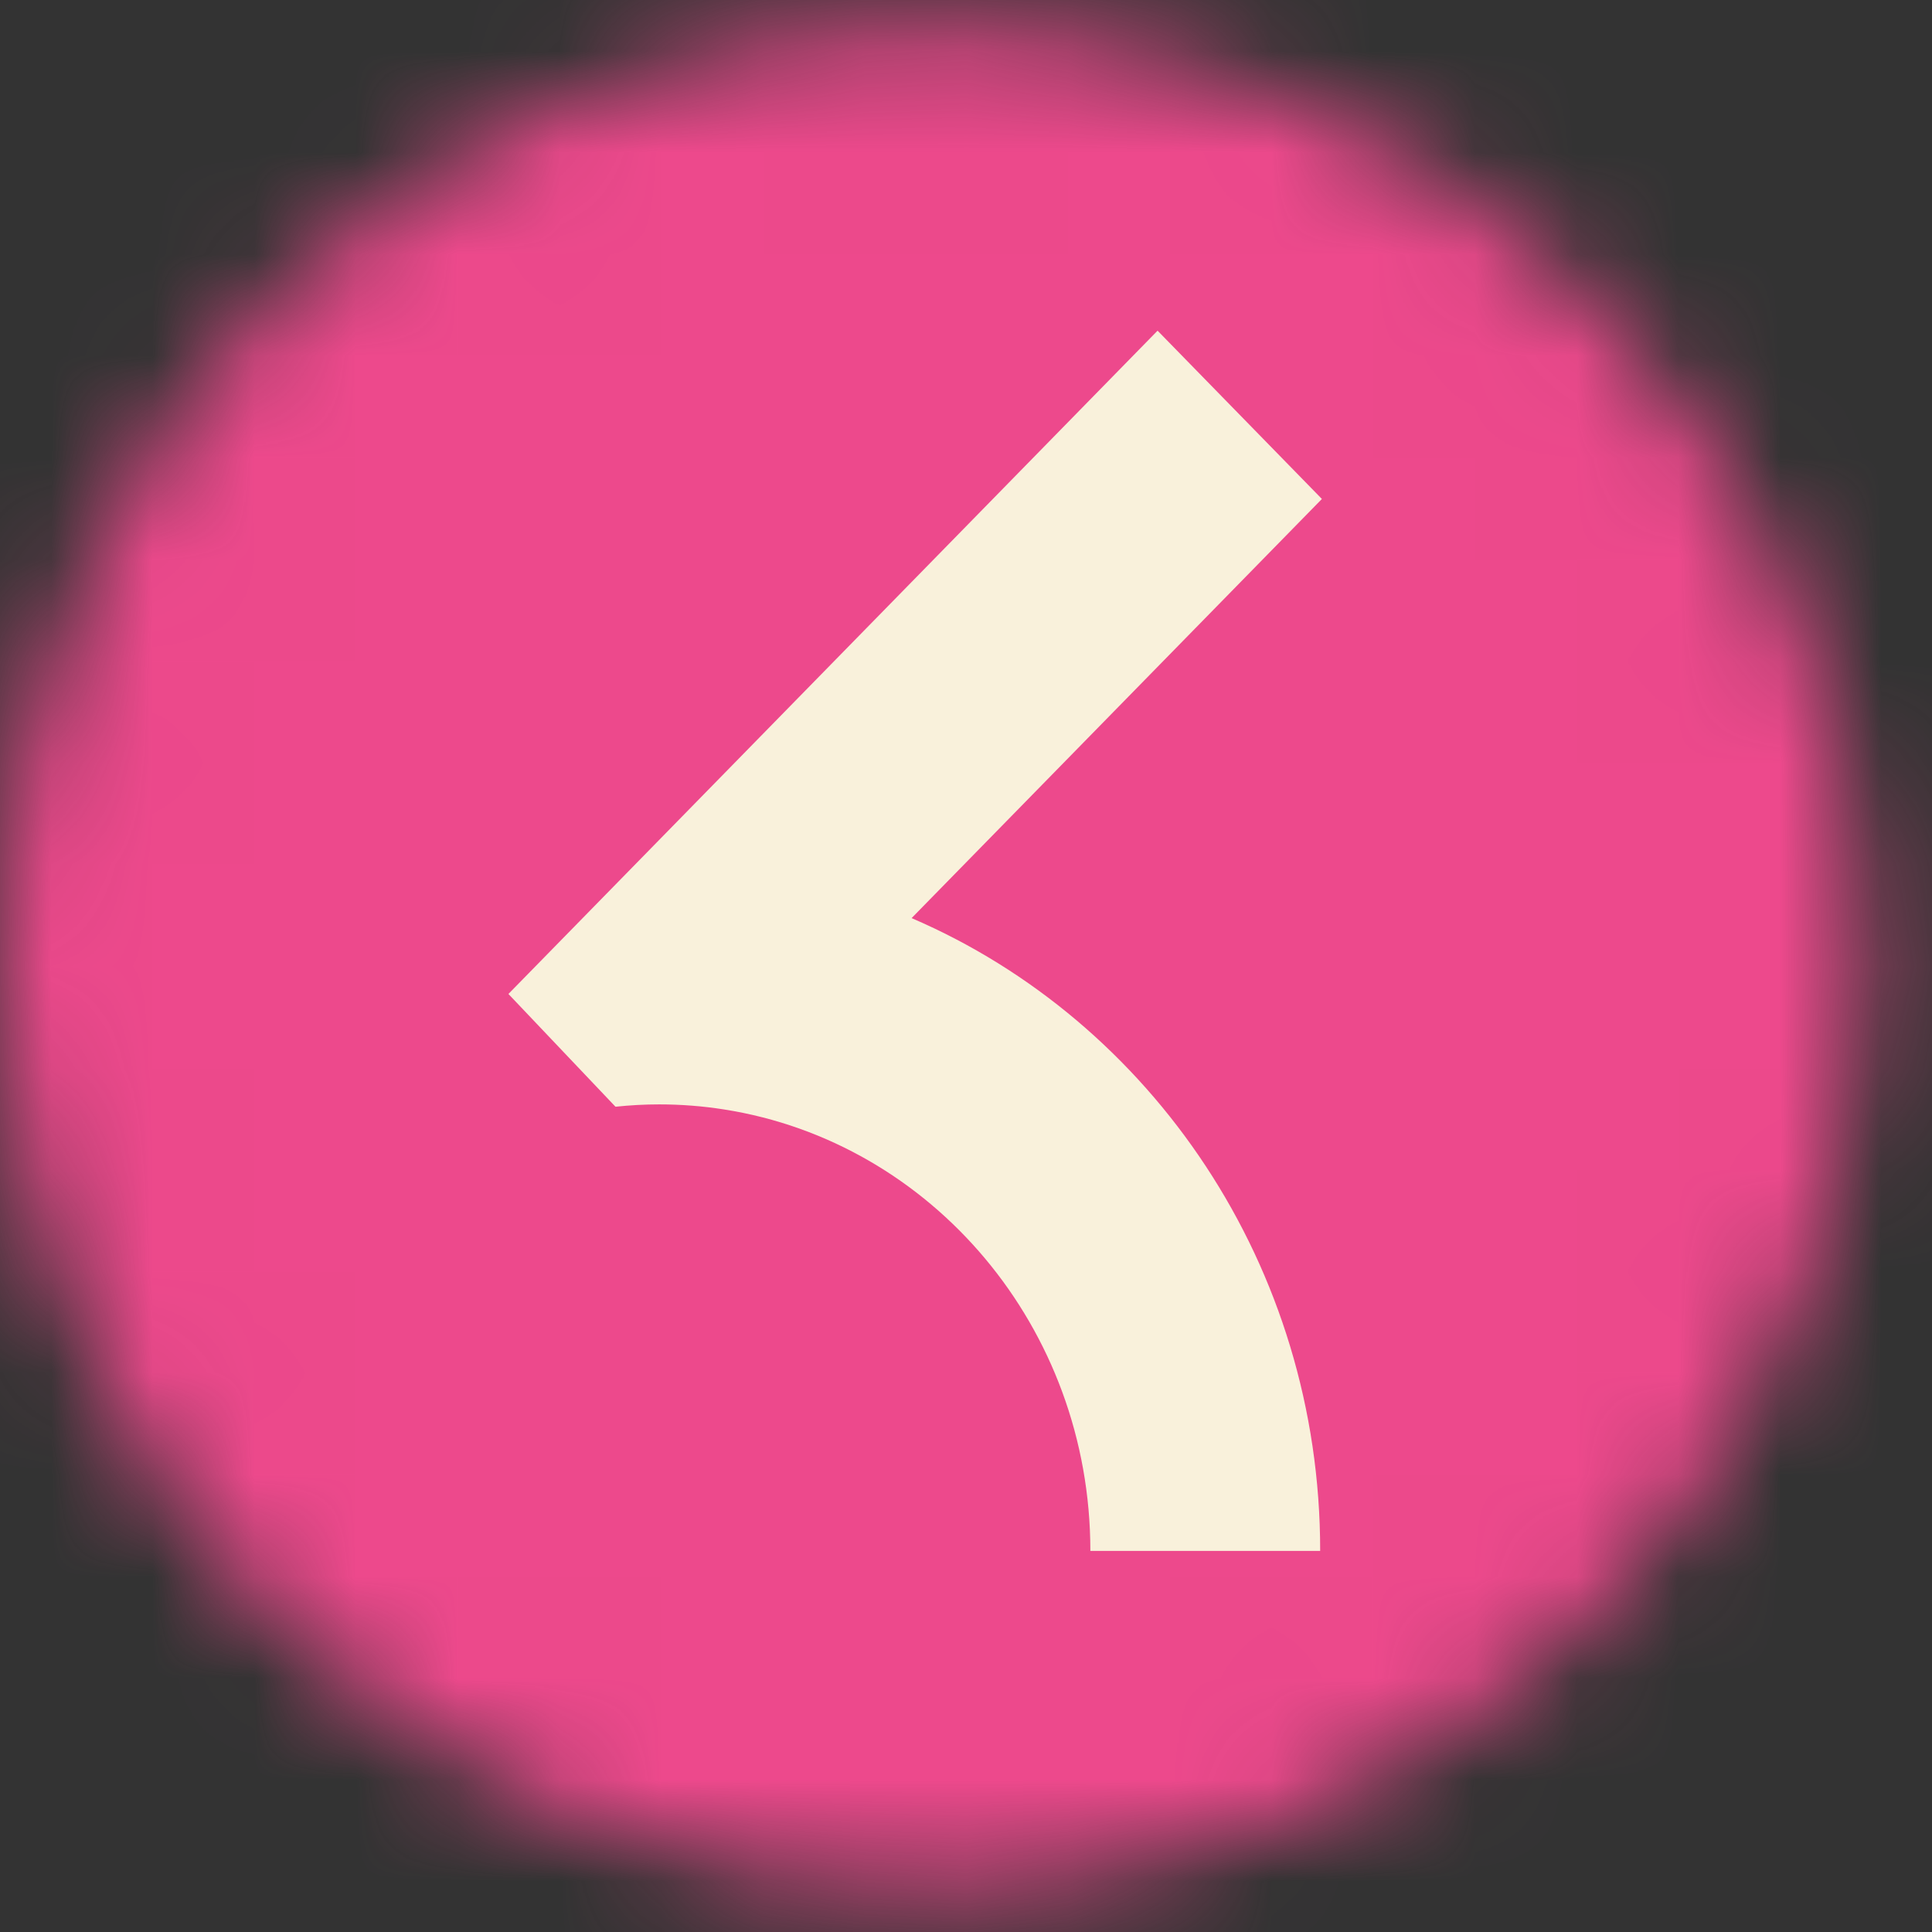
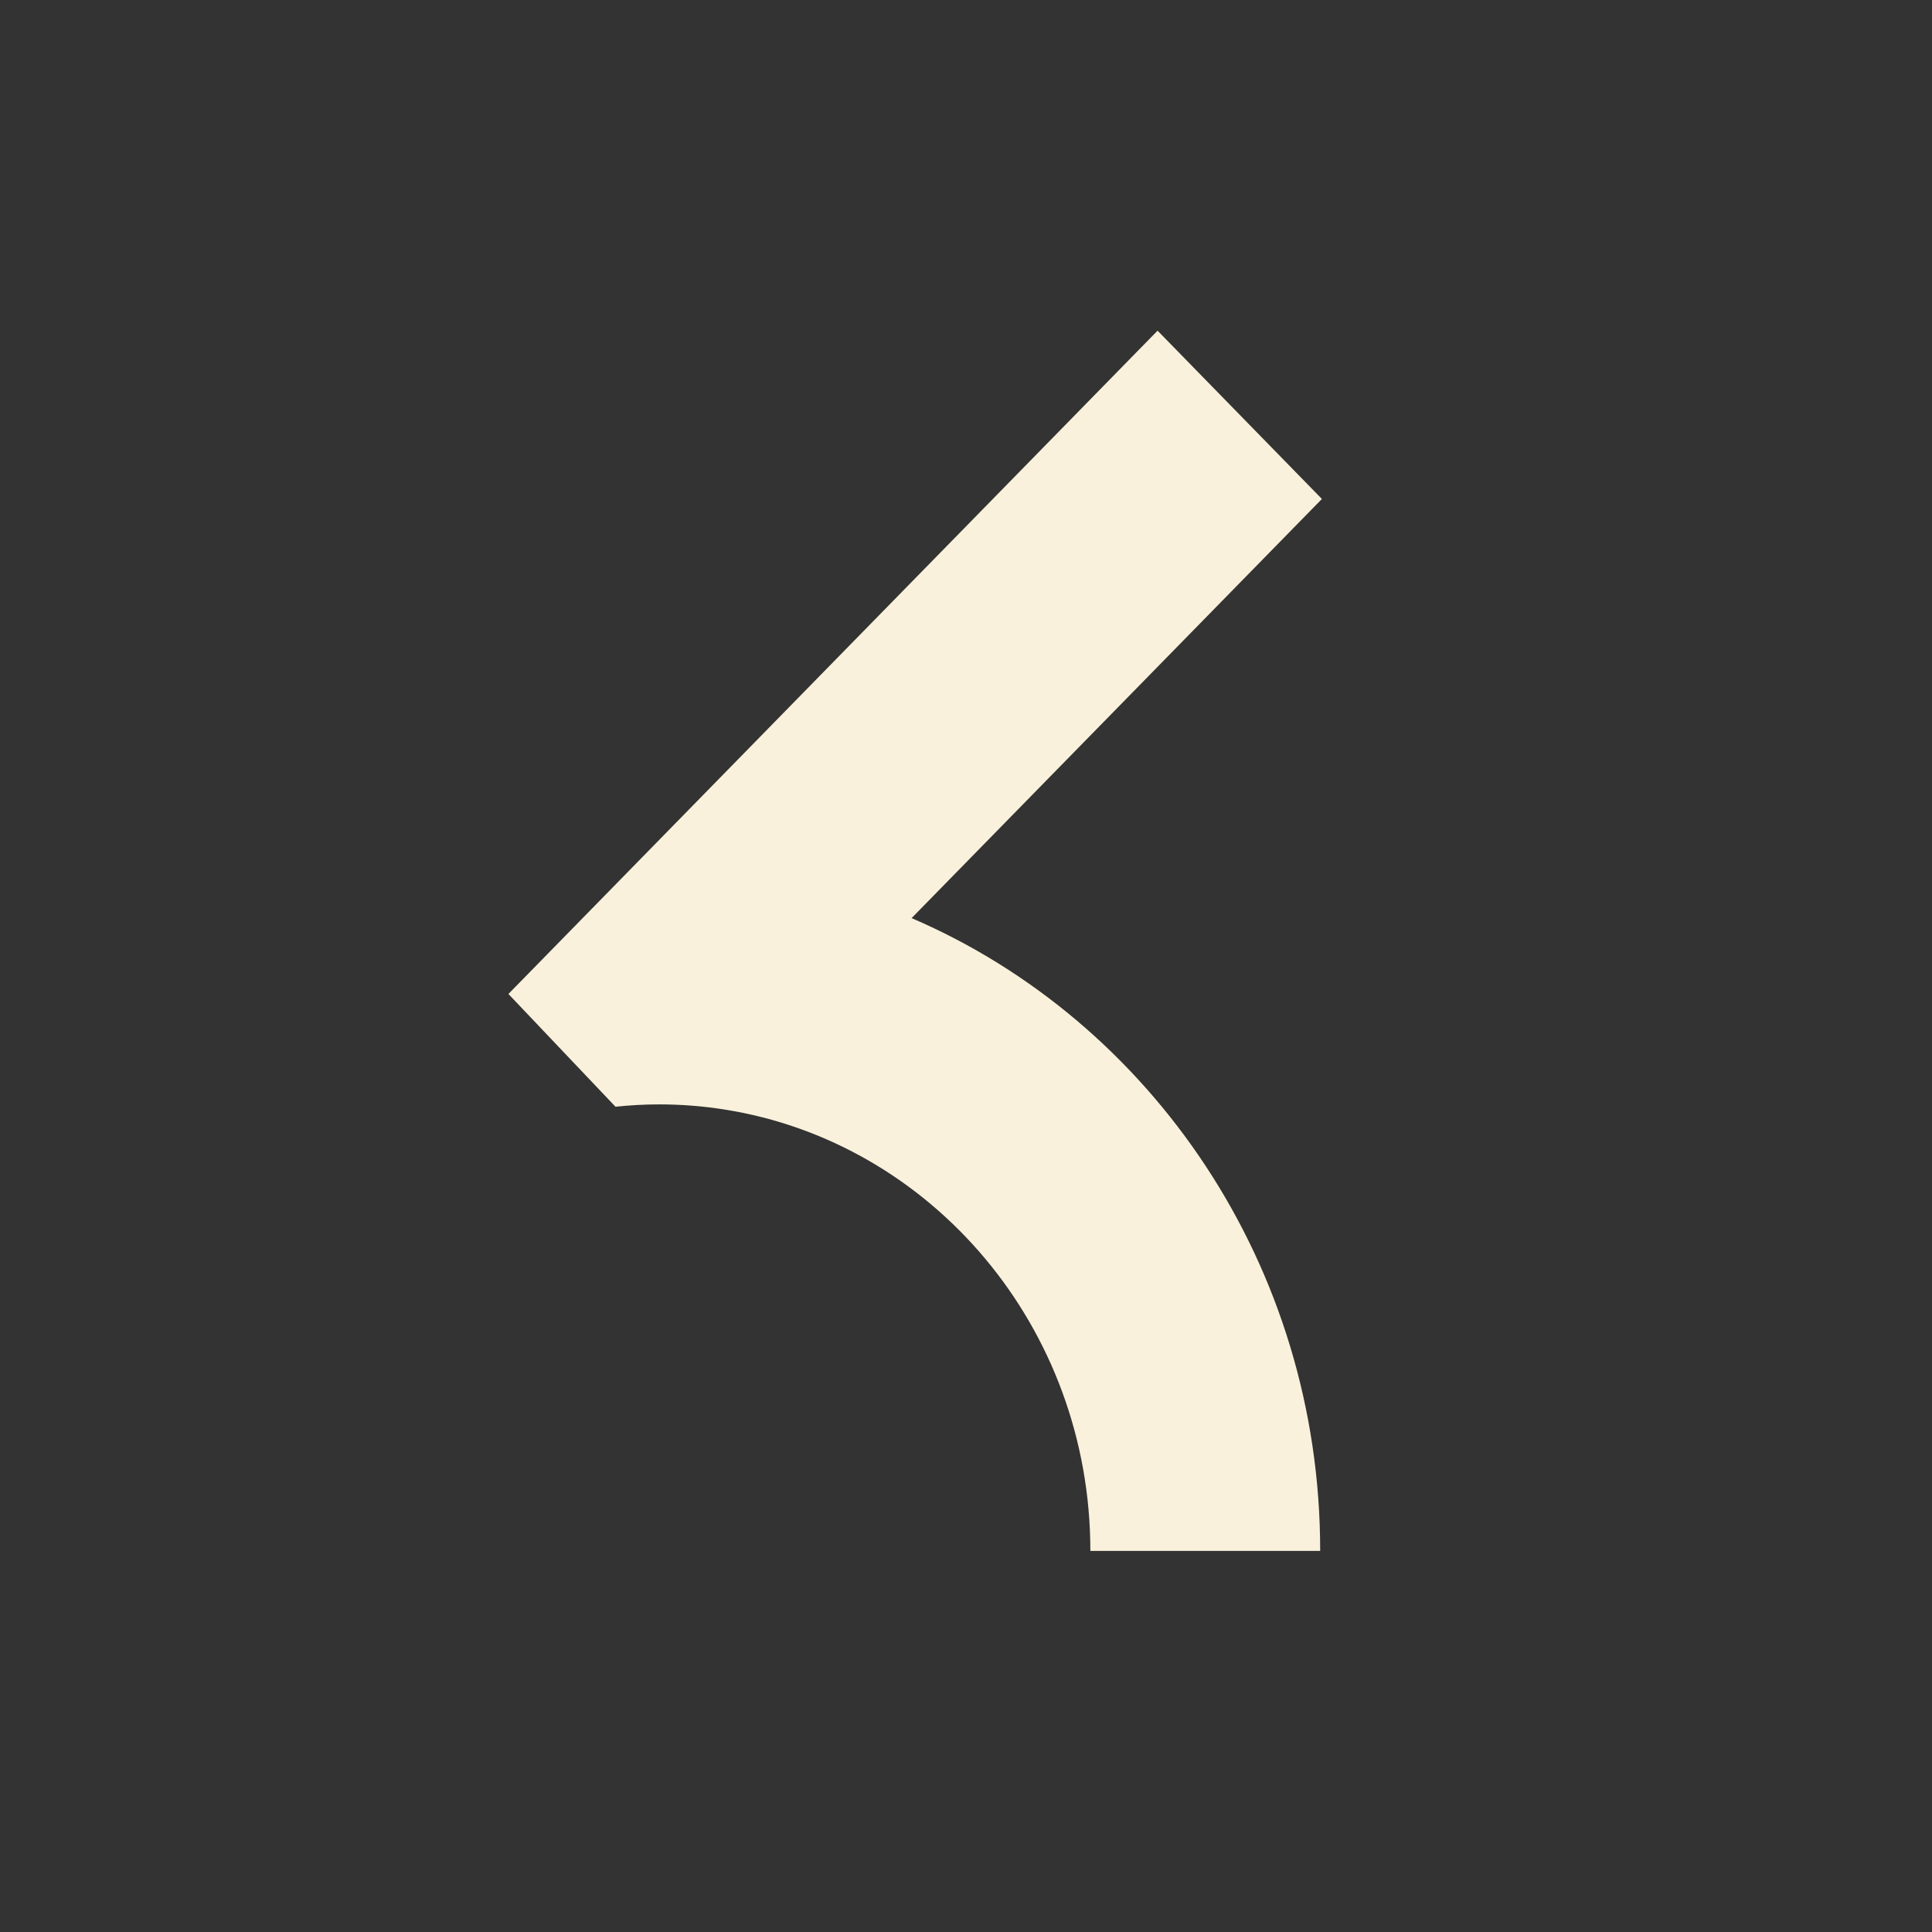
<svg xmlns="http://www.w3.org/2000/svg" width="19" height="19" viewBox="0 0 19 19" fill="none">
  <rect x="0" y="0" width="19" height="19" fill="#333333" stroke="none" />
  <mask id="mask0_43_412" style="mask-type:luminance" maskUnits="userSpaceOnUse" x="0" y="0" width="19" height="19">
    <path d="M9.167 17.752C10.261 17.753 11.345 17.539 12.357 17.12C13.368 16.701 14.286 16.086 15.059 15.311C15.834 14.538 16.449 13.62 16.868 12.609C17.287 11.597 17.502 10.513 17.5 9.419C17.502 8.324 17.287 7.24 16.868 6.229C16.449 5.218 15.834 4.299 15.059 3.526C14.286 2.751 13.368 2.137 12.357 1.718C11.345 1.299 10.261 1.084 9.167 1.085C8.072 1.084 6.988 1.299 5.977 1.718C4.966 2.137 4.047 2.751 3.274 3.526C2.499 4.299 1.885 5.218 1.466 6.229C1.047 7.24 0.832 8.324 0.834 9.419C0.832 10.513 1.047 11.597 1.466 12.609C1.885 13.62 2.499 14.538 3.274 15.311C4.047 16.086 4.966 16.701 5.977 17.12C6.988 17.539 8.072 17.753 9.167 17.752Z" fill="#F7F7F8" />
-     <path fill-rule="evenodd" clip-rule="evenodd" d="M9.167 0.252C10.371 0.251 11.563 0.487 12.675 0.948C13.788 1.409 14.798 2.085 15.649 2.937C16.501 3.787 17.177 4.798 17.637 5.91C18.098 7.022 18.335 8.215 18.333 9.419C18.335 10.623 18.098 11.815 17.637 12.928C17.177 14.04 16.501 15.05 15.648 15.901C14.798 16.753 13.788 17.429 12.675 17.89C11.563 18.351 10.371 18.587 9.167 18.585C7.963 18.587 6.77 18.351 5.658 17.89C4.546 17.429 3.535 16.753 2.685 15.901C1.833 15.05 1.157 14.04 0.696 12.928C0.235 11.815 -0.001 10.623 6.3273e-06 9.419C-0.001 8.215 0.235 7.022 0.696 5.91C1.157 4.798 1.833 3.787 2.685 2.937C3.535 2.085 4.546 1.409 5.658 0.948C6.77 0.487 7.963 0.251 9.167 0.252ZM12.038 2.488C11.128 2.111 10.152 1.918 9.168 1.919H9.166C8.181 1.918 7.206 2.111 6.296 2.488C5.386 2.865 4.56 3.418 3.864 4.115L3.863 4.116C3.165 4.812 2.612 5.638 2.236 6.548C1.859 7.458 1.665 8.433 1.667 9.418V9.42C1.665 10.405 1.859 11.38 2.236 12.29C2.612 13.2 3.165 14.026 3.863 14.721L3.864 14.723C4.56 15.42 5.386 15.973 6.296 16.35C7.206 16.727 8.181 16.92 9.166 16.919H9.168C10.152 16.92 11.128 16.727 12.038 16.35C12.947 15.973 13.774 15.42 14.469 14.723L14.471 14.721C15.168 14.026 15.721 13.2 16.098 12.29C16.475 11.38 16.668 10.405 16.667 9.42V9.418C16.668 8.433 16.475 7.458 16.098 6.548C15.721 5.638 15.168 4.812 14.471 4.116L14.469 4.115C13.774 3.418 12.947 2.865 12.038 2.488Z" fill="#F7F7F8" />
+     <path fill-rule="evenodd" clip-rule="evenodd" d="M9.167 0.252C10.371 0.251 11.563 0.487 12.675 0.948C13.788 1.409 14.798 2.085 15.649 2.937C16.501 3.787 17.177 4.798 17.637 5.91C18.098 7.022 18.335 8.215 18.333 9.419C18.335 10.623 18.098 11.815 17.637 12.928C17.177 14.04 16.501 15.05 15.648 15.901C14.798 16.753 13.788 17.429 12.675 17.89C11.563 18.351 10.371 18.587 9.167 18.585C7.963 18.587 6.77 18.351 5.658 17.89C4.546 17.429 3.535 16.753 2.685 15.901C1.833 15.05 1.157 14.04 0.696 12.928C0.235 11.815 -0.001 10.623 6.3273e-06 9.419C-0.001 8.215 0.235 7.022 0.696 5.91C1.157 4.798 1.833 3.787 2.685 2.937C3.535 2.085 4.546 1.409 5.658 0.948C6.77 0.487 7.963 0.251 9.167 0.252ZM12.038 2.488C11.128 2.111 10.152 1.918 9.168 1.919H9.166C8.181 1.918 7.206 2.111 6.296 2.488C5.386 2.865 4.56 3.418 3.864 4.115L3.863 4.116C3.165 4.812 2.612 5.638 2.236 6.548C1.859 7.458 1.665 8.433 1.667 9.418V9.42C1.665 10.405 1.859 11.38 2.236 12.29C2.612 13.2 3.165 14.026 3.863 14.721L3.864 14.723C4.56 15.42 5.386 15.973 6.296 16.35C7.206 16.727 8.181 16.92 9.166 16.919H9.168C10.152 16.92 11.128 16.727 12.038 16.35C12.947 15.973 13.774 15.42 14.469 14.723L14.471 14.721C15.168 14.026 15.721 13.2 16.098 12.29C16.475 11.38 16.668 10.405 16.667 9.42V9.418C16.668 8.433 16.475 7.458 16.098 6.548C15.721 5.638 15.168 4.812 14.471 4.116L14.469 4.115C13.774 3.418 12.947 2.865 12.038 2.488" fill="#F7F7F8" />
  </mask>
  <g mask="url(#mask0_43_412)">
-     <path d="M-0.833 -0.581H19.166V19.419H-0.833V-0.581Z" fill="#ED498C" />
    <path d="M8.965 9.029L13 4.907L11.384 3.252L5 9.775L6.053 10.884C6.196 10.869 6.338 10.861 6.482 10.861C6.7 10.861 6.914 10.878 7.122 10.911C9.161 11.231 10.723 13.052 10.723 15.252H12.983C12.985 12.449 11.322 10.042 8.965 9.029Z" fill="#F9F1DB" />
  </g>
</svg>